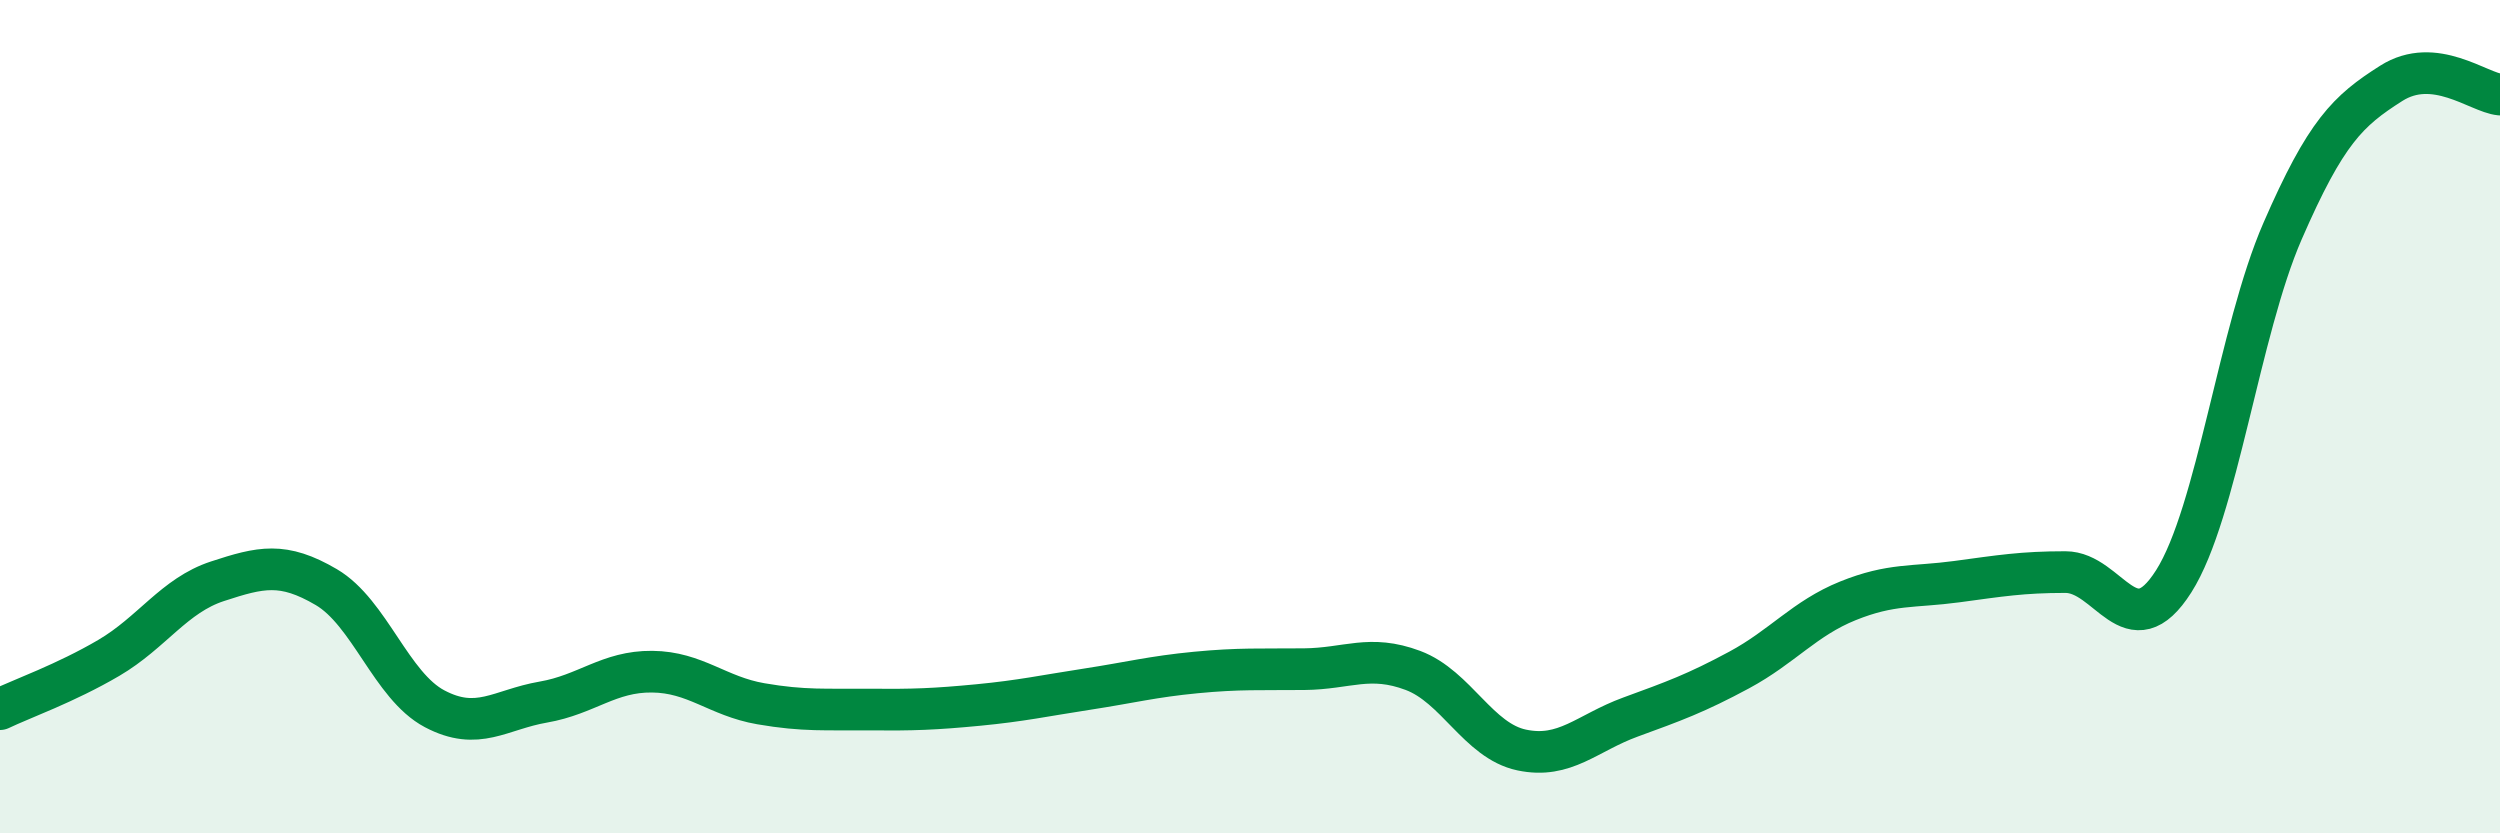
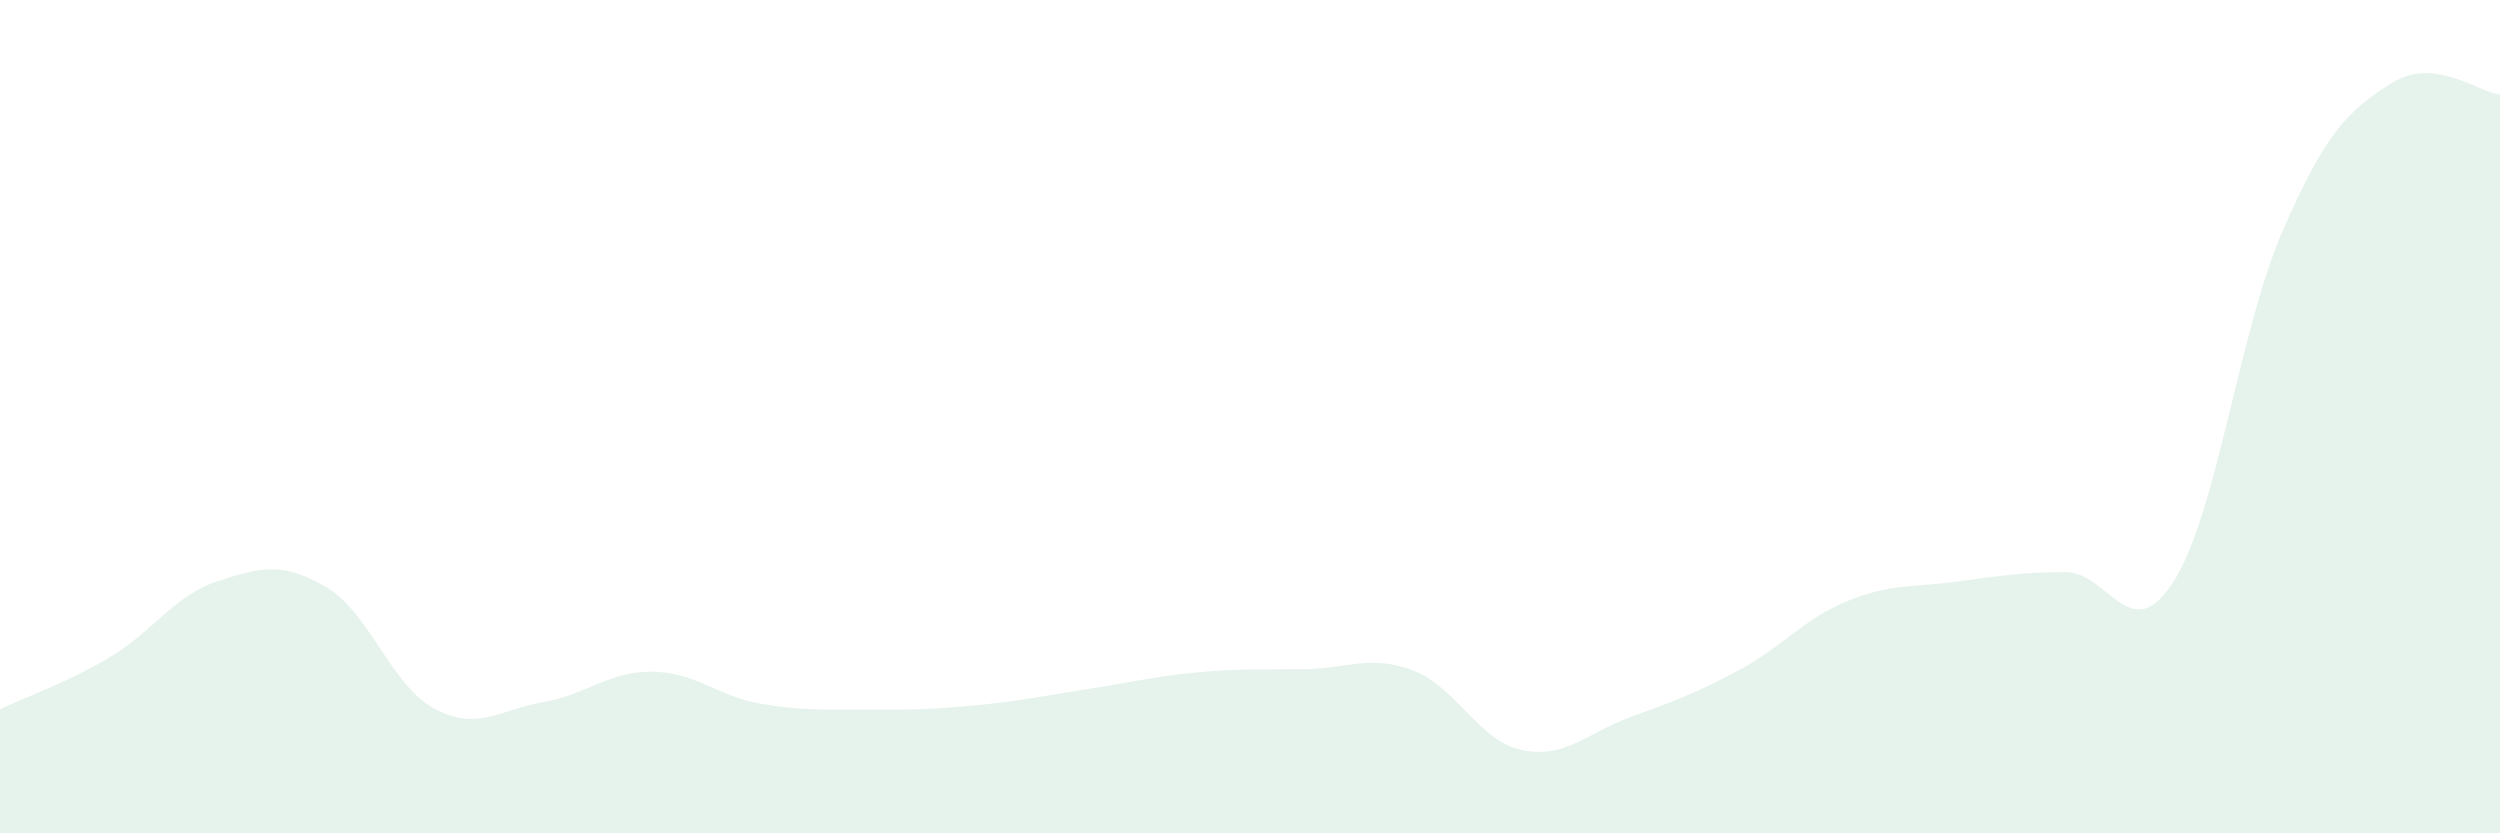
<svg xmlns="http://www.w3.org/2000/svg" width="60" height="20" viewBox="0 0 60 20">
  <path d="M 0,17.02 C 0.52,16.77 1.57,16.4 2.61,15.79 C 3.65,15.18 4.18,14.29 5.22,13.95 C 6.26,13.61 6.79,13.48 7.83,14.09 C 8.87,14.7 9.39,16.46 10.43,17.01 C 11.47,17.56 12,17.03 13.04,16.85 C 14.08,16.67 14.61,16.11 15.65,16.12 C 16.69,16.13 17.22,16.71 18.26,16.89 C 19.3,17.07 19.83,17.02 20.87,17.03 C 21.91,17.04 22.44,17.02 23.48,16.92 C 24.52,16.82 25.05,16.7 26.09,16.54 C 27.13,16.38 27.66,16.24 28.7,16.14 C 29.74,16.04 30.26,16.07 31.3,16.06 C 32.34,16.05 32.87,15.7 33.91,16.09 C 34.95,16.48 35.48,17.78 36.52,18 C 37.56,18.22 38.09,17.59 39.13,17.21 C 40.17,16.83 40.7,16.64 41.74,16.08 C 42.78,15.52 43.31,14.84 44.35,14.42 C 45.39,14 45.92,14.1 46.96,13.96 C 48,13.82 48.53,13.73 49.57,13.73 C 50.61,13.73 51.13,15.59 52.17,13.95 C 53.21,12.31 53.74,7.94 54.78,5.55 C 55.82,3.16 56.35,2.66 57.39,2 C 58.43,1.34 59.48,2.22 60,2.27L60 20L0 20Z" fill="#008740" opacity="0.1" stroke-linecap="round" stroke-linejoin="round" />
-   <path d="M 0,17.02 C 0.52,16.77 1.57,16.4 2.61,15.79 C 3.65,15.18 4.18,14.29 5.22,13.95 C 6.26,13.61 6.79,13.48 7.83,14.09 C 8.87,14.7 9.39,16.46 10.43,17.01 C 11.47,17.56 12,17.03 13.04,16.85 C 14.08,16.67 14.61,16.11 15.65,16.12 C 16.69,16.13 17.22,16.71 18.26,16.89 C 19.3,17.07 19.83,17.02 20.87,17.03 C 21.91,17.04 22.44,17.02 23.48,16.92 C 24.52,16.82 25.05,16.7 26.09,16.54 C 27.13,16.38 27.66,16.24 28.7,16.14 C 29.74,16.04 30.26,16.07 31.3,16.06 C 32.34,16.05 32.87,15.7 33.91,16.09 C 34.95,16.48 35.48,17.78 36.52,18 C 37.56,18.22 38.09,17.59 39.13,17.21 C 40.17,16.83 40.7,16.64 41.74,16.08 C 42.78,15.52 43.31,14.84 44.35,14.42 C 45.39,14 45.92,14.1 46.96,13.96 C 48,13.82 48.53,13.73 49.57,13.73 C 50.61,13.73 51.13,15.59 52.17,13.95 C 53.21,12.31 53.74,7.94 54.78,5.55 C 55.82,3.16 56.35,2.66 57.39,2 C 58.43,1.34 59.48,2.22 60,2.27" stroke="#008740" stroke-width="1" fill="none" stroke-linecap="round" stroke-linejoin="round" />
</svg>